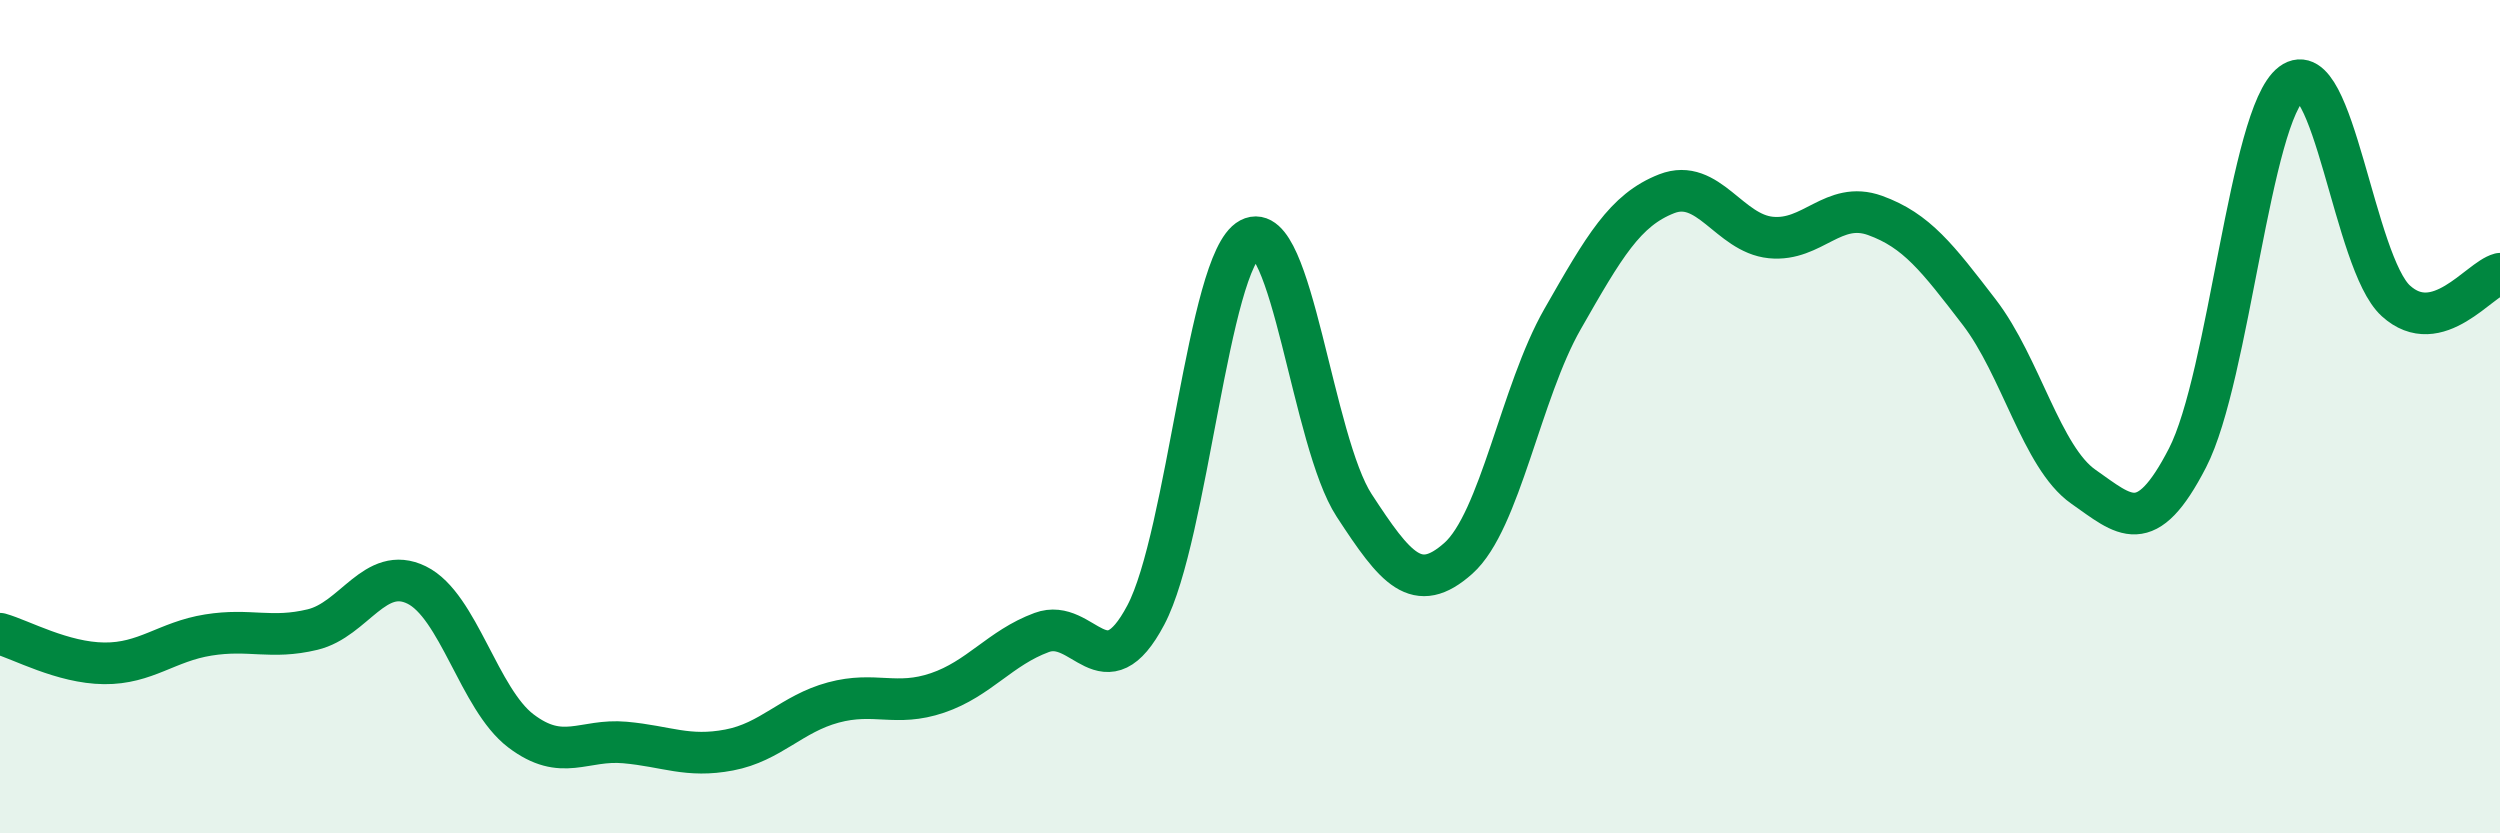
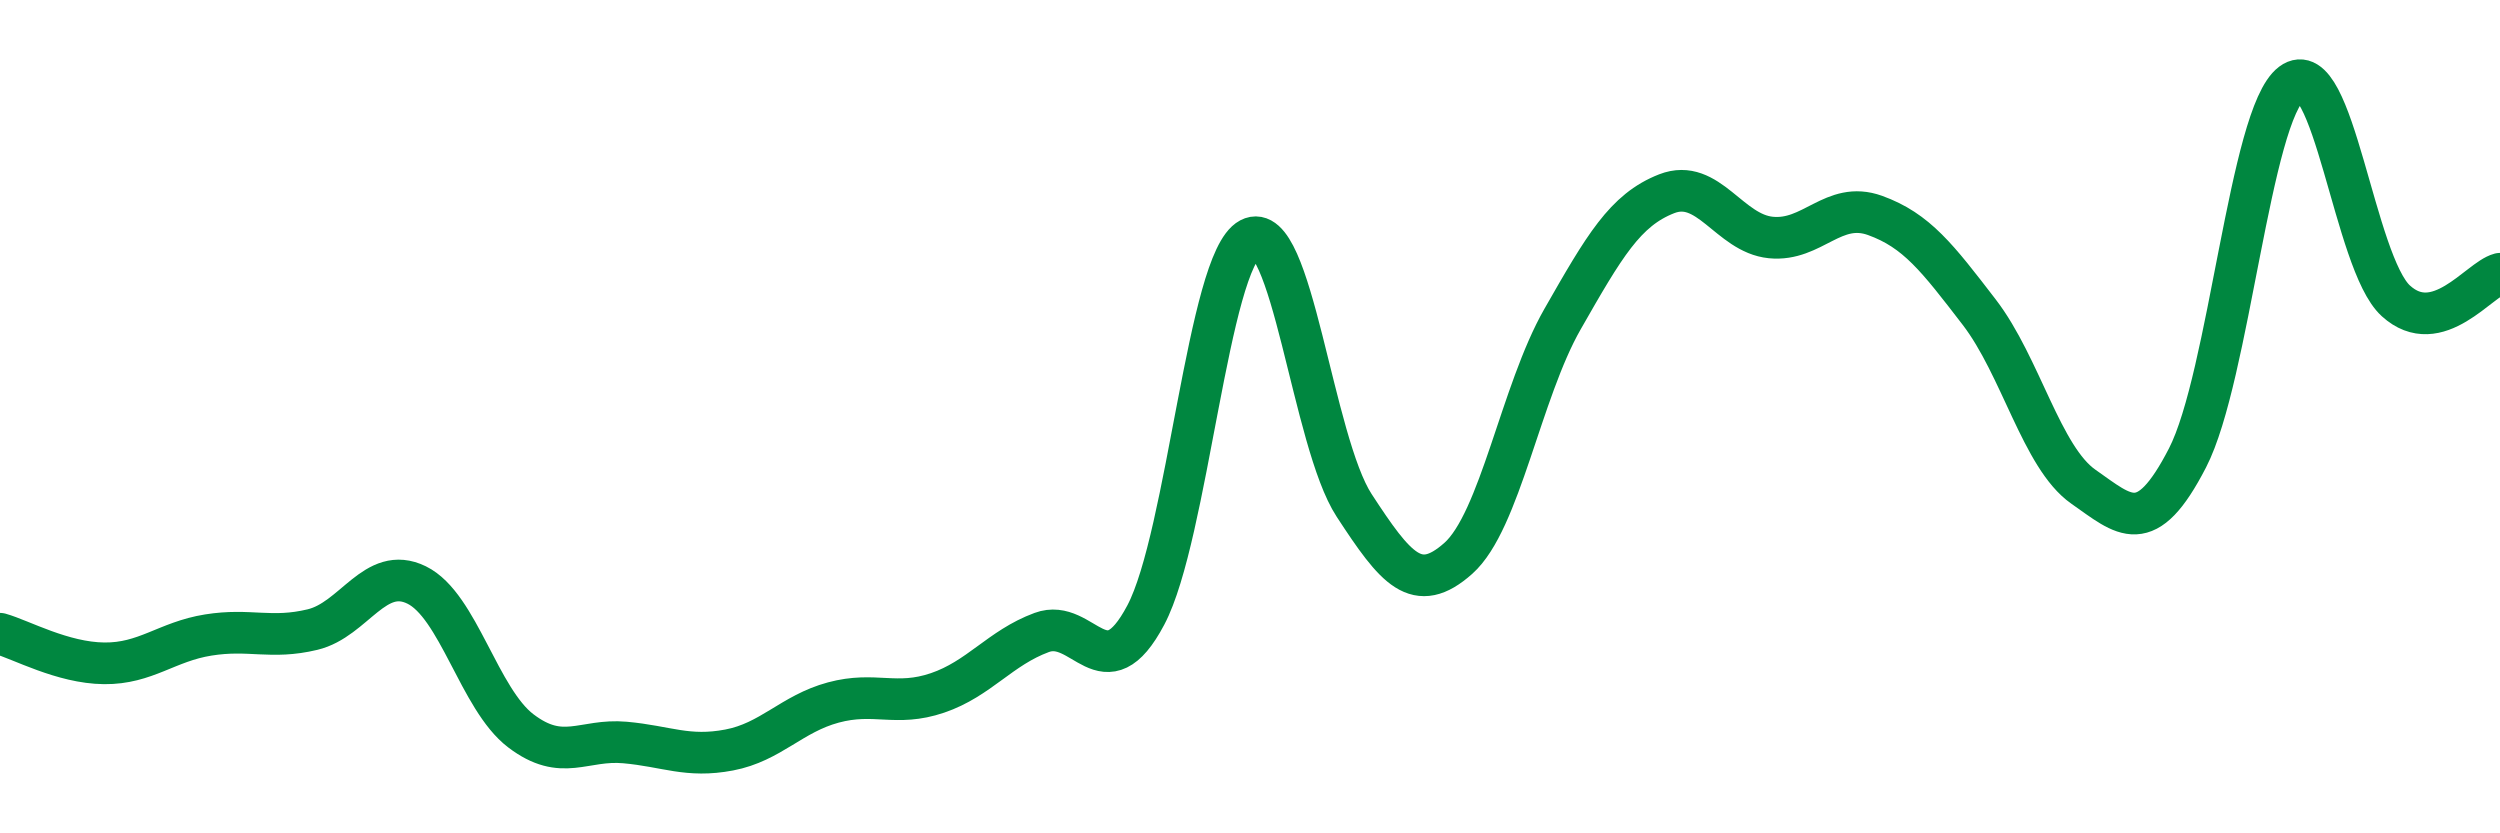
<svg xmlns="http://www.w3.org/2000/svg" width="60" height="20" viewBox="0 0 60 20">
-   <path d="M 0,15.21 C 0.5,15.35 1.5,15.91 2.5,15.92 C 3.5,15.93 4,15.4 5,15.24 C 6,15.08 6.5,15.35 7.5,15.11 C 8.5,14.87 9,13.55 10,14.04 C 11,14.53 11.5,16.78 12.5,17.54 C 13.5,18.3 14,17.73 15,17.82 C 16,17.91 16.5,18.19 17.5,18 C 18.5,17.81 19,17.13 20,16.86 C 21,16.59 21.5,16.97 22.5,16.63 C 23.5,16.29 24,15.55 25,15.18 C 26,14.81 26.5,16.65 27.5,14.76 C 28.5,12.87 29,6.26 30,5.73 C 31,5.2 31.5,10.6 32.5,12.13 C 33.5,13.66 34,14.29 35,13.4 C 36,12.51 36.5,9.41 37.5,7.66 C 38.5,5.91 39,5.04 40,4.65 C 41,4.26 41.5,5.6 42.5,5.7 C 43.5,5.8 44,4.81 45,5.17 C 46,5.53 46.5,6.19 47.5,7.49 C 48.5,8.79 49,10.98 50,11.68 C 51,12.38 51.5,12.93 52.5,10.99 C 53.5,9.05 54,2.75 55,2 C 56,1.25 56.5,6.31 57.5,7.22 C 58.5,8.13 59.5,6.7 60,6.57L60 20L0 20Z" fill="#008740" opacity="0.1" stroke-linecap="round" stroke-linejoin="round" />
  <path d="M 0,15.21 C 0.5,15.35 1.5,15.91 2.5,15.92 C 3.5,15.93 4,15.4 5,15.24 C 6,15.08 6.5,15.35 7.5,15.11 C 8.5,14.87 9,13.55 10,14.04 C 11,14.53 11.5,16.78 12.5,17.54 C 13.5,18.3 14,17.73 15,17.82 C 16,17.91 16.5,18.19 17.5,18 C 18.5,17.81 19,17.13 20,16.86 C 21,16.59 21.5,16.97 22.5,16.63 C 23.5,16.29 24,15.55 25,15.18 C 26,14.81 26.5,16.65 27.5,14.76 C 28.5,12.87 29,6.26 30,5.73 C 31,5.2 31.5,10.6 32.5,12.13 C 33.5,13.66 34,14.29 35,13.4 C 36,12.51 36.5,9.41 37.5,7.66 C 38.5,5.91 39,5.04 40,4.65 C 41,4.26 41.5,5.6 42.5,5.7 C 43.5,5.8 44,4.81 45,5.17 C 46,5.53 46.5,6.19 47.5,7.49 C 48.5,8.79 49,10.98 50,11.68 C 51,12.38 51.5,12.93 52.5,10.99 C 53.5,9.05 54,2.75 55,2 C 56,1.25 56.5,6.31 57.5,7.22 C 58.5,8.13 59.5,6.7 60,6.57" stroke="#008740" stroke-width="1" fill="none" stroke-linecap="round" stroke-linejoin="round" />
</svg>